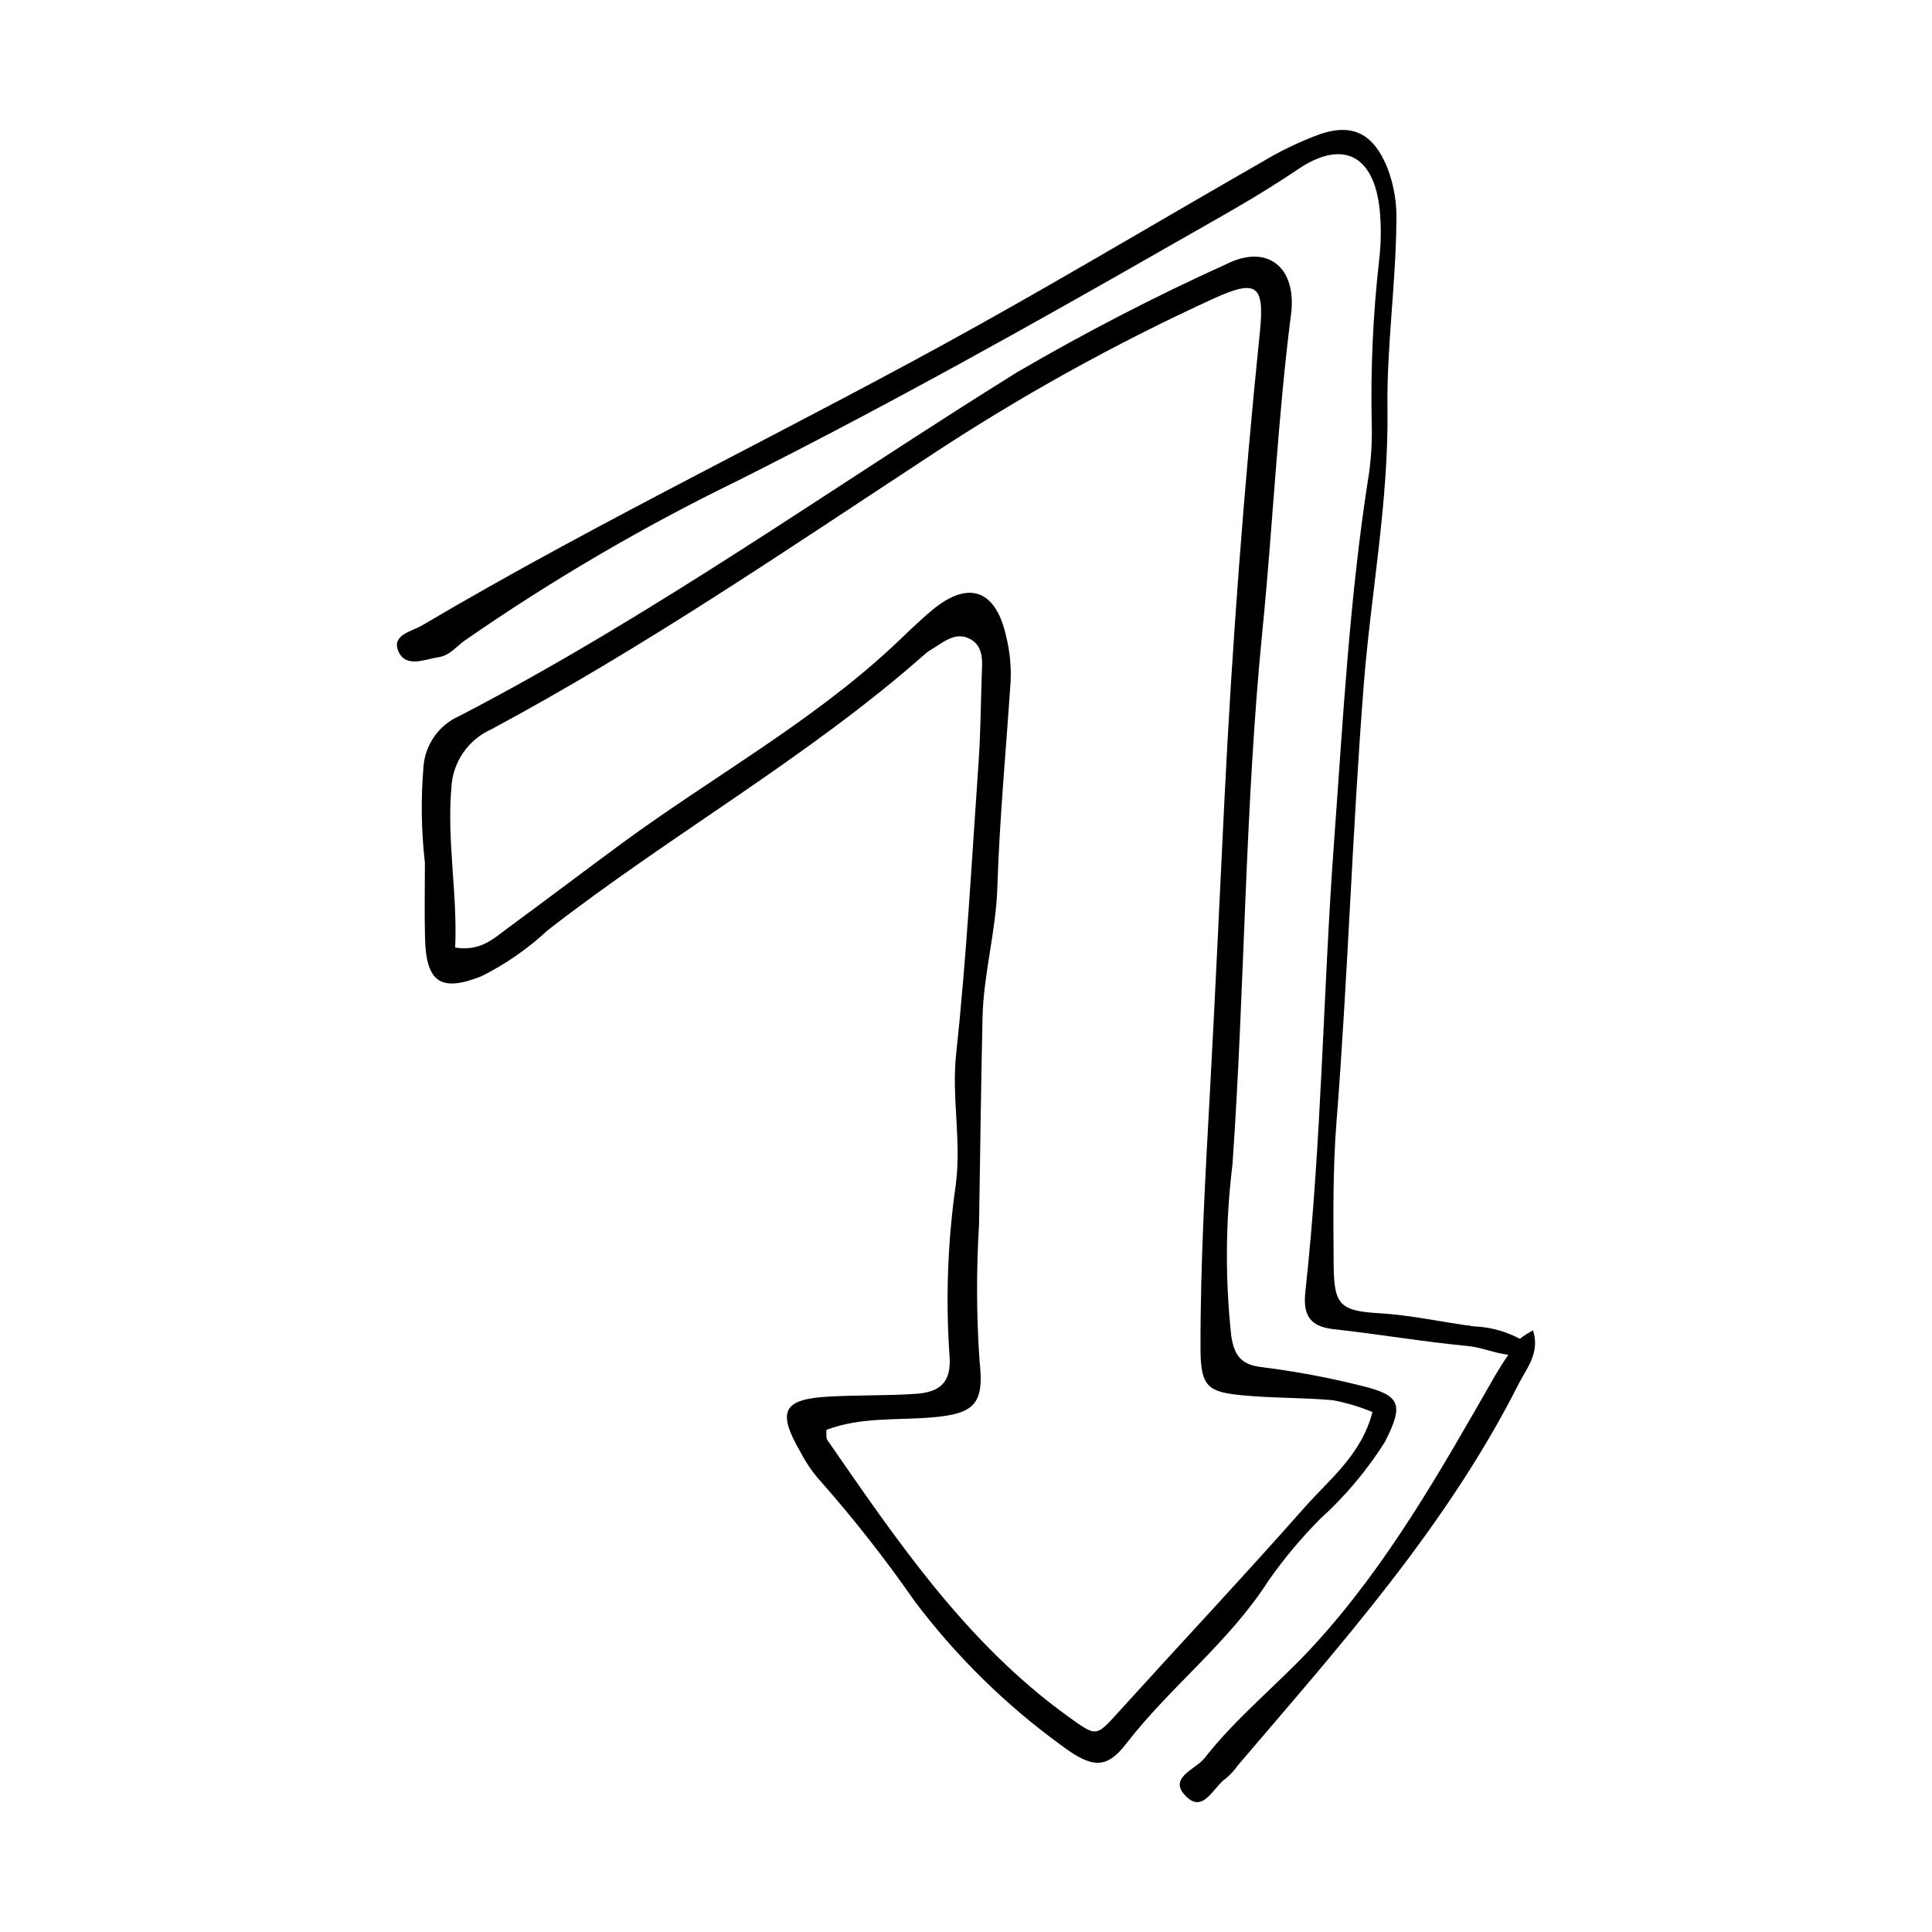
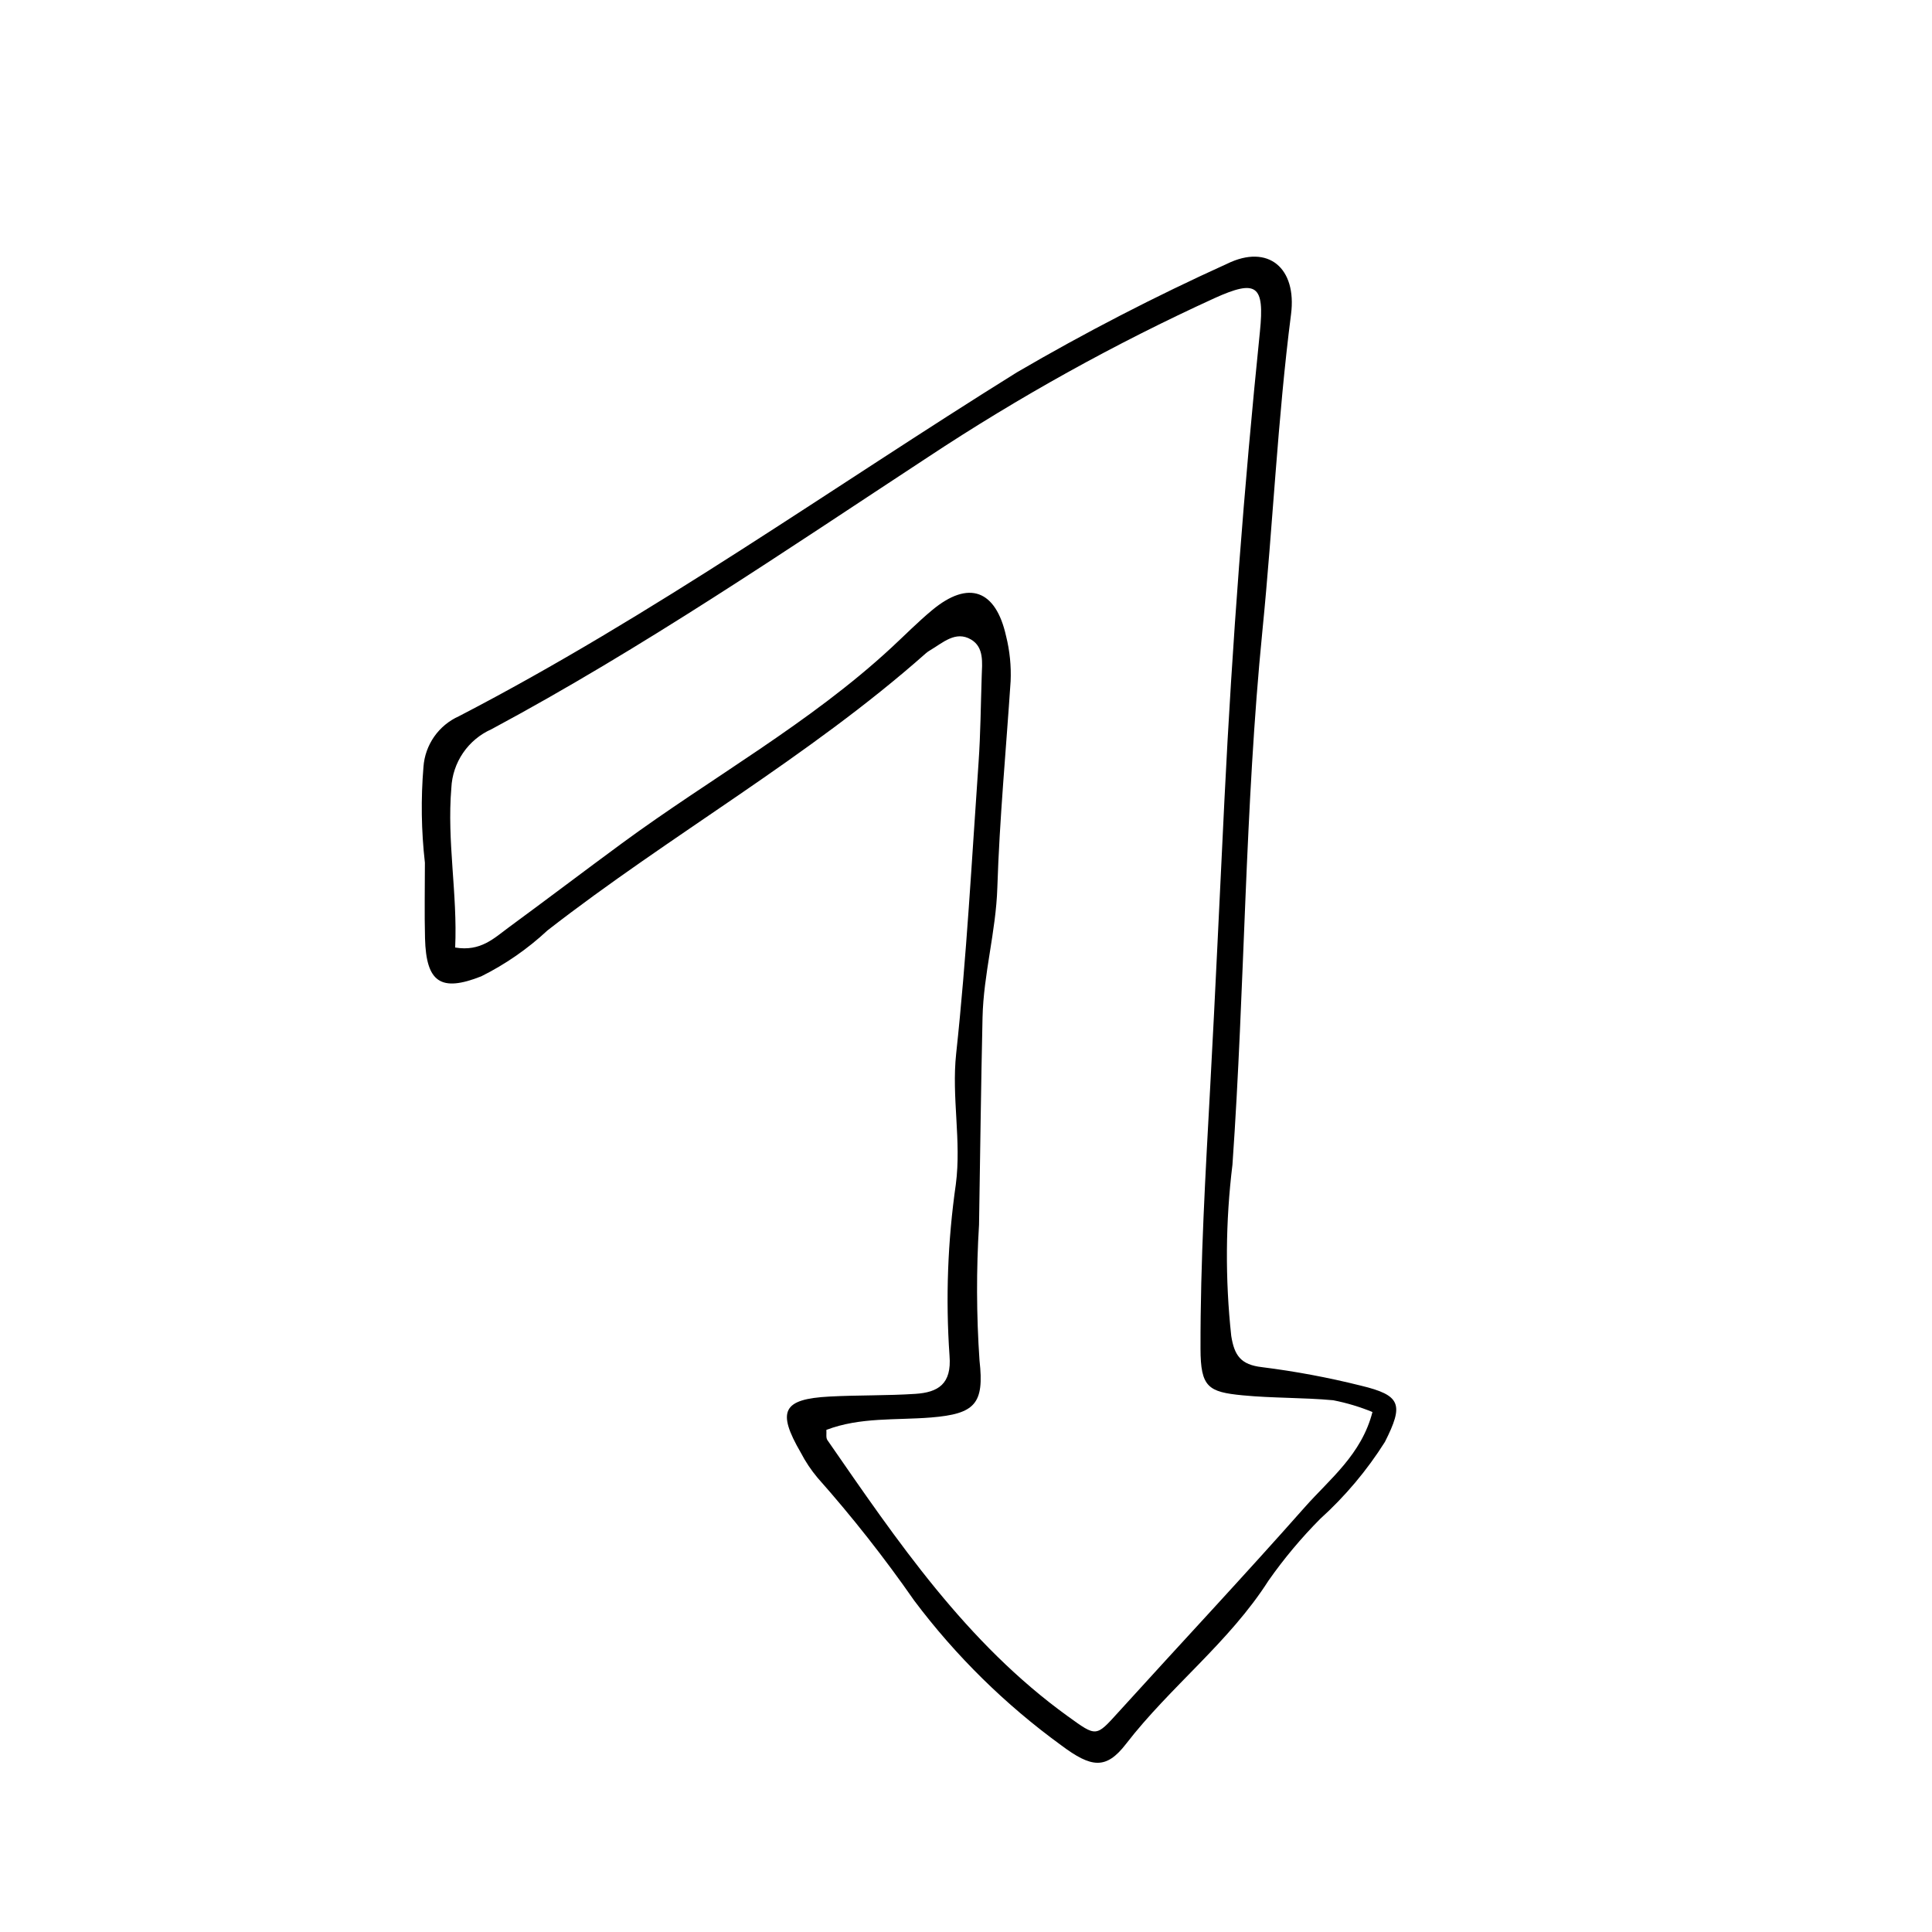
<svg xmlns="http://www.w3.org/2000/svg" fill="#000000" width="800px" height="800px" version="1.1" viewBox="144 144 512 512">
  <g>
    <path d="m256.6 372.61c-0.957-8.434-1.082-16.941-0.375-25.398 0.207-2.871 1.188-5.629 2.836-7.988 1.648-2.356 3.902-4.223 6.527-5.402 51.531-26.707 98.703-60.516 147.85-91.117h-0.004c18.086-10.555 36.703-20.172 55.777-28.812 10.918-5.332 18.496 1.176 16.93 13.367-3.574 27.832-4.797 55.883-7.578 83.773-4.695 47.109-4.641 94.441-7.949 141.61v0.004c-1.848 15.07-1.957 30.301-0.32 45.395 0.828 5.176 2.523 7.613 8.098 8.262h-0.004c8.84 1.105 17.605 2.742 26.246 4.902 10.629 2.559 11.43 4.945 6.379 14.922-4.762 7.547-10.531 14.406-17.152 20.391-5.023 5.059-9.605 10.531-13.699 16.367-10.414 16.328-26.027 28.074-37.758 43.27-5.277 6.84-9.156 6.367-17.184 0.352-14.812-10.766-27.938-23.684-38.934-38.324-7.891-11.344-16.445-22.215-25.617-32.551-1.727-2.055-3.219-4.293-4.453-6.672-6.398-11.023-4.809-14.203 7.625-14.863 7.574-0.402 15.18-0.215 22.746-0.711 6.004-0.395 9.66-2.586 9.047-10.109-1.051-15.148-0.492-30.363 1.668-45.395 1.527-11.594-1.164-23.012 0.094-34.695 2.766-25.648 4.141-51.449 5.938-77.199 0.527-7.562 0.574-15.16 0.828-22.742 0.121-3.578 0.672-7.695-2.809-9.758-4.113-2.438-7.504 0.871-10.887 2.856-0.387 0.223-0.75 0.48-1.09 0.773-31.152 27.617-67.598 48.008-100.32 73.477h0.004c-5.227 4.867-11.125 8.957-17.52 12.141-10.715 4.231-14.605 1.621-14.906-10.074-0.172-6.676-0.031-13.359-0.031-20.043zm8.023 22.492c6.746 1.148 10.34-2.504 14.176-5.32 10.066-7.387 20.012-14.941 30.074-22.336 23.691-17.406 49.645-31.699 71.367-51.816 3.594-3.328 7.043-6.832 10.809-9.957 9.672-8.027 16.855-5.348 19.574 6.91l0.004 0.004c0.969 3.894 1.375 7.91 1.199 11.922-1.211 18.246-2.941 36.477-3.523 54.742-0.371 11.637-3.66 22.836-3.922 34.398-0.414 18.27-0.621 36.543-0.926 54.816l0.004-0.004c-0.742 12.023-0.703 24.082 0.121 36.098 1.297 11.434-1.129 14.137-12.855 15.09-9.285 0.754-18.758-0.133-27.727 3.285 0.078 0.98-0.164 2.074 0.266 2.699 18.527 26.77 36.781 53.773 63.742 73.215 7.609 5.488 7.394 5.504 13.387-1.109 16.434-18.129 33.18-35.98 49.383-54.309 6.613-7.481 15.031-13.926 17.941-25.23-3.359-1.379-6.852-2.426-10.418-3.121-7.973-0.734-16.035-0.531-24.004-1.305-9.105-0.883-11.129-2.152-11.148-12.352-0.047-23.203 1.312-46.262 2.57-69.406 1.383-25.355 2.523-50.777 3.777-76.156 2.043-41.383 5.176-82.699 9.395-123.95 1.27-12.402-0.883-13.938-12.078-8.875h0.008c-26.367 12.051-51.758 26.137-75.938 42.133-38 24.926-75.539 50.582-115.64 72.086-3.043 1.352-5.644 3.523-7.523 6.269-1.875 2.746-2.953 5.961-3.106 9.285-1.203 14.184 1.66 28.125 1.012 42.289z" />
-     <path d="m550.29 496.57c-1.242 0.625-2.414 1.375-3.508 2.234-3.723-1.992-7.848-3.117-12.066-3.297-8.383-1.074-16.605-2.981-25.129-3.477-10.746-0.625-12.074-2.391-12.152-13.074-0.094-12.484-0.238-25.023 0.738-37.453 3.039-38.66 4.207-77.422 7.242-116.09 1.918-24.391 6.613-48.461 6.281-73.203-0.219-16.324 2.215-32.844 2.356-49.344l0.008 0.008c0.176-4.918-0.637-9.82-2.394-14.414-3.598-8.828-8.988-11.906-17.852-8.914-5.438 2.004-10.672 4.523-15.629 7.531-24.738 14.148-49.219 28.758-74.098 42.656-49.004 27.371-99.816 51.398-148.18 79.973-2.844 1.68-8.23 2.539-6.316 6.914 1.949 4.453 6.891 2.133 10.742 1.516 2.906-0.465 4.512-2.738 6.644-4.262 23.078-16.023 47.359-30.242 72.625-42.535 39.055-19.613 77.152-40.875 115.04-62.578 11.207-6.422 22.516-12.555 33.258-19.852 12.094-8.211 20.371-3.629 21.762 10.988v-0.004c0.406 4.445 0.336 8.918-0.211 13.348-1.586 14.188-2.234 28.465-1.938 42.738 0.145 4.457-0.086 8.922-0.695 13.34-5.188 32.594-6.91 65.523-9.316 98.359-2.894 39.508-3.242 79.188-7.566 118.61-0.656 5.984 0.984 9.242 7.402 9.945 11.934 1.312 23.793 3.344 35.742 4.488 3.539 0.34 7 1.895 10.645 2.305-1.344 1.977-2.629 3.992-3.816 6.062-14.184 24.742-28.113 49.512-47.59 70.801-9.453 10.332-20.488 19.023-29.117 30.047-2.344 2.996-9.887 5.199-4.852 10.16 4.637 4.57 7.234-2.66 10.609-4.859v-0.004c1.152-0.961 2.168-2.078 3.016-3.316 27.207-31.895 55.242-63.172 74.438-101.07 2.199-4.352 5.734-8.254 3.871-14.266z" />
  </g>
</svg>